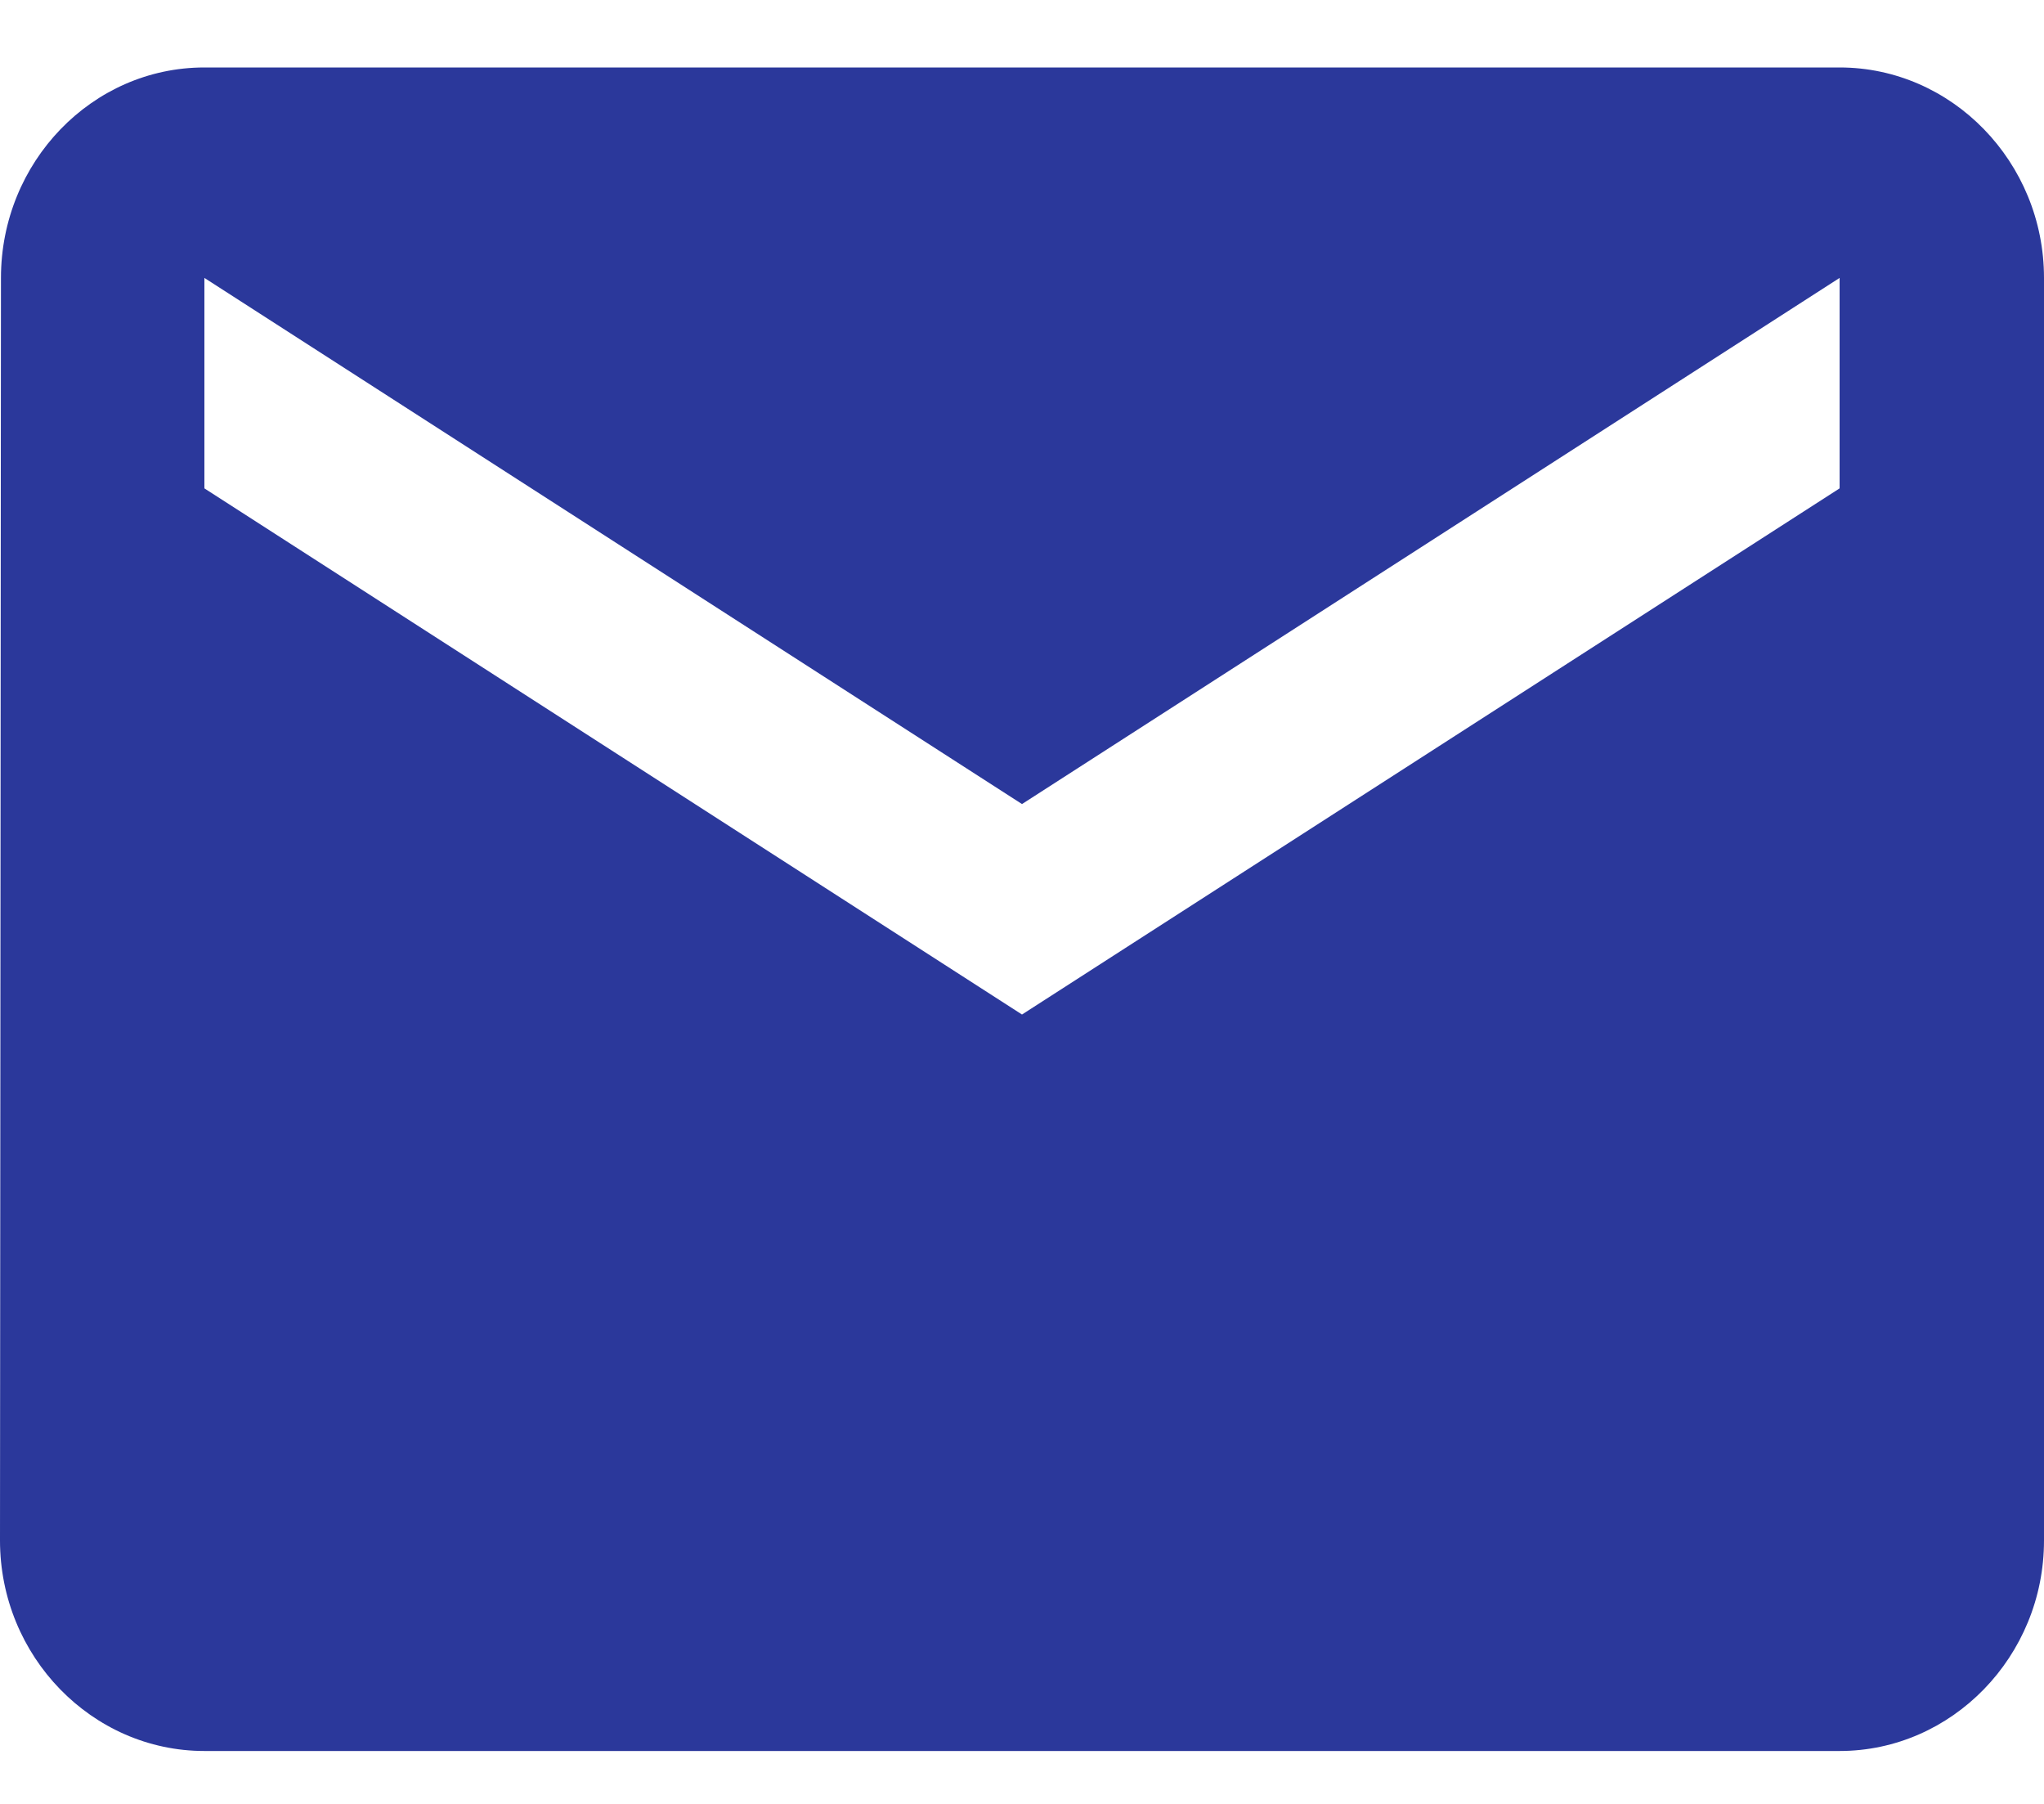
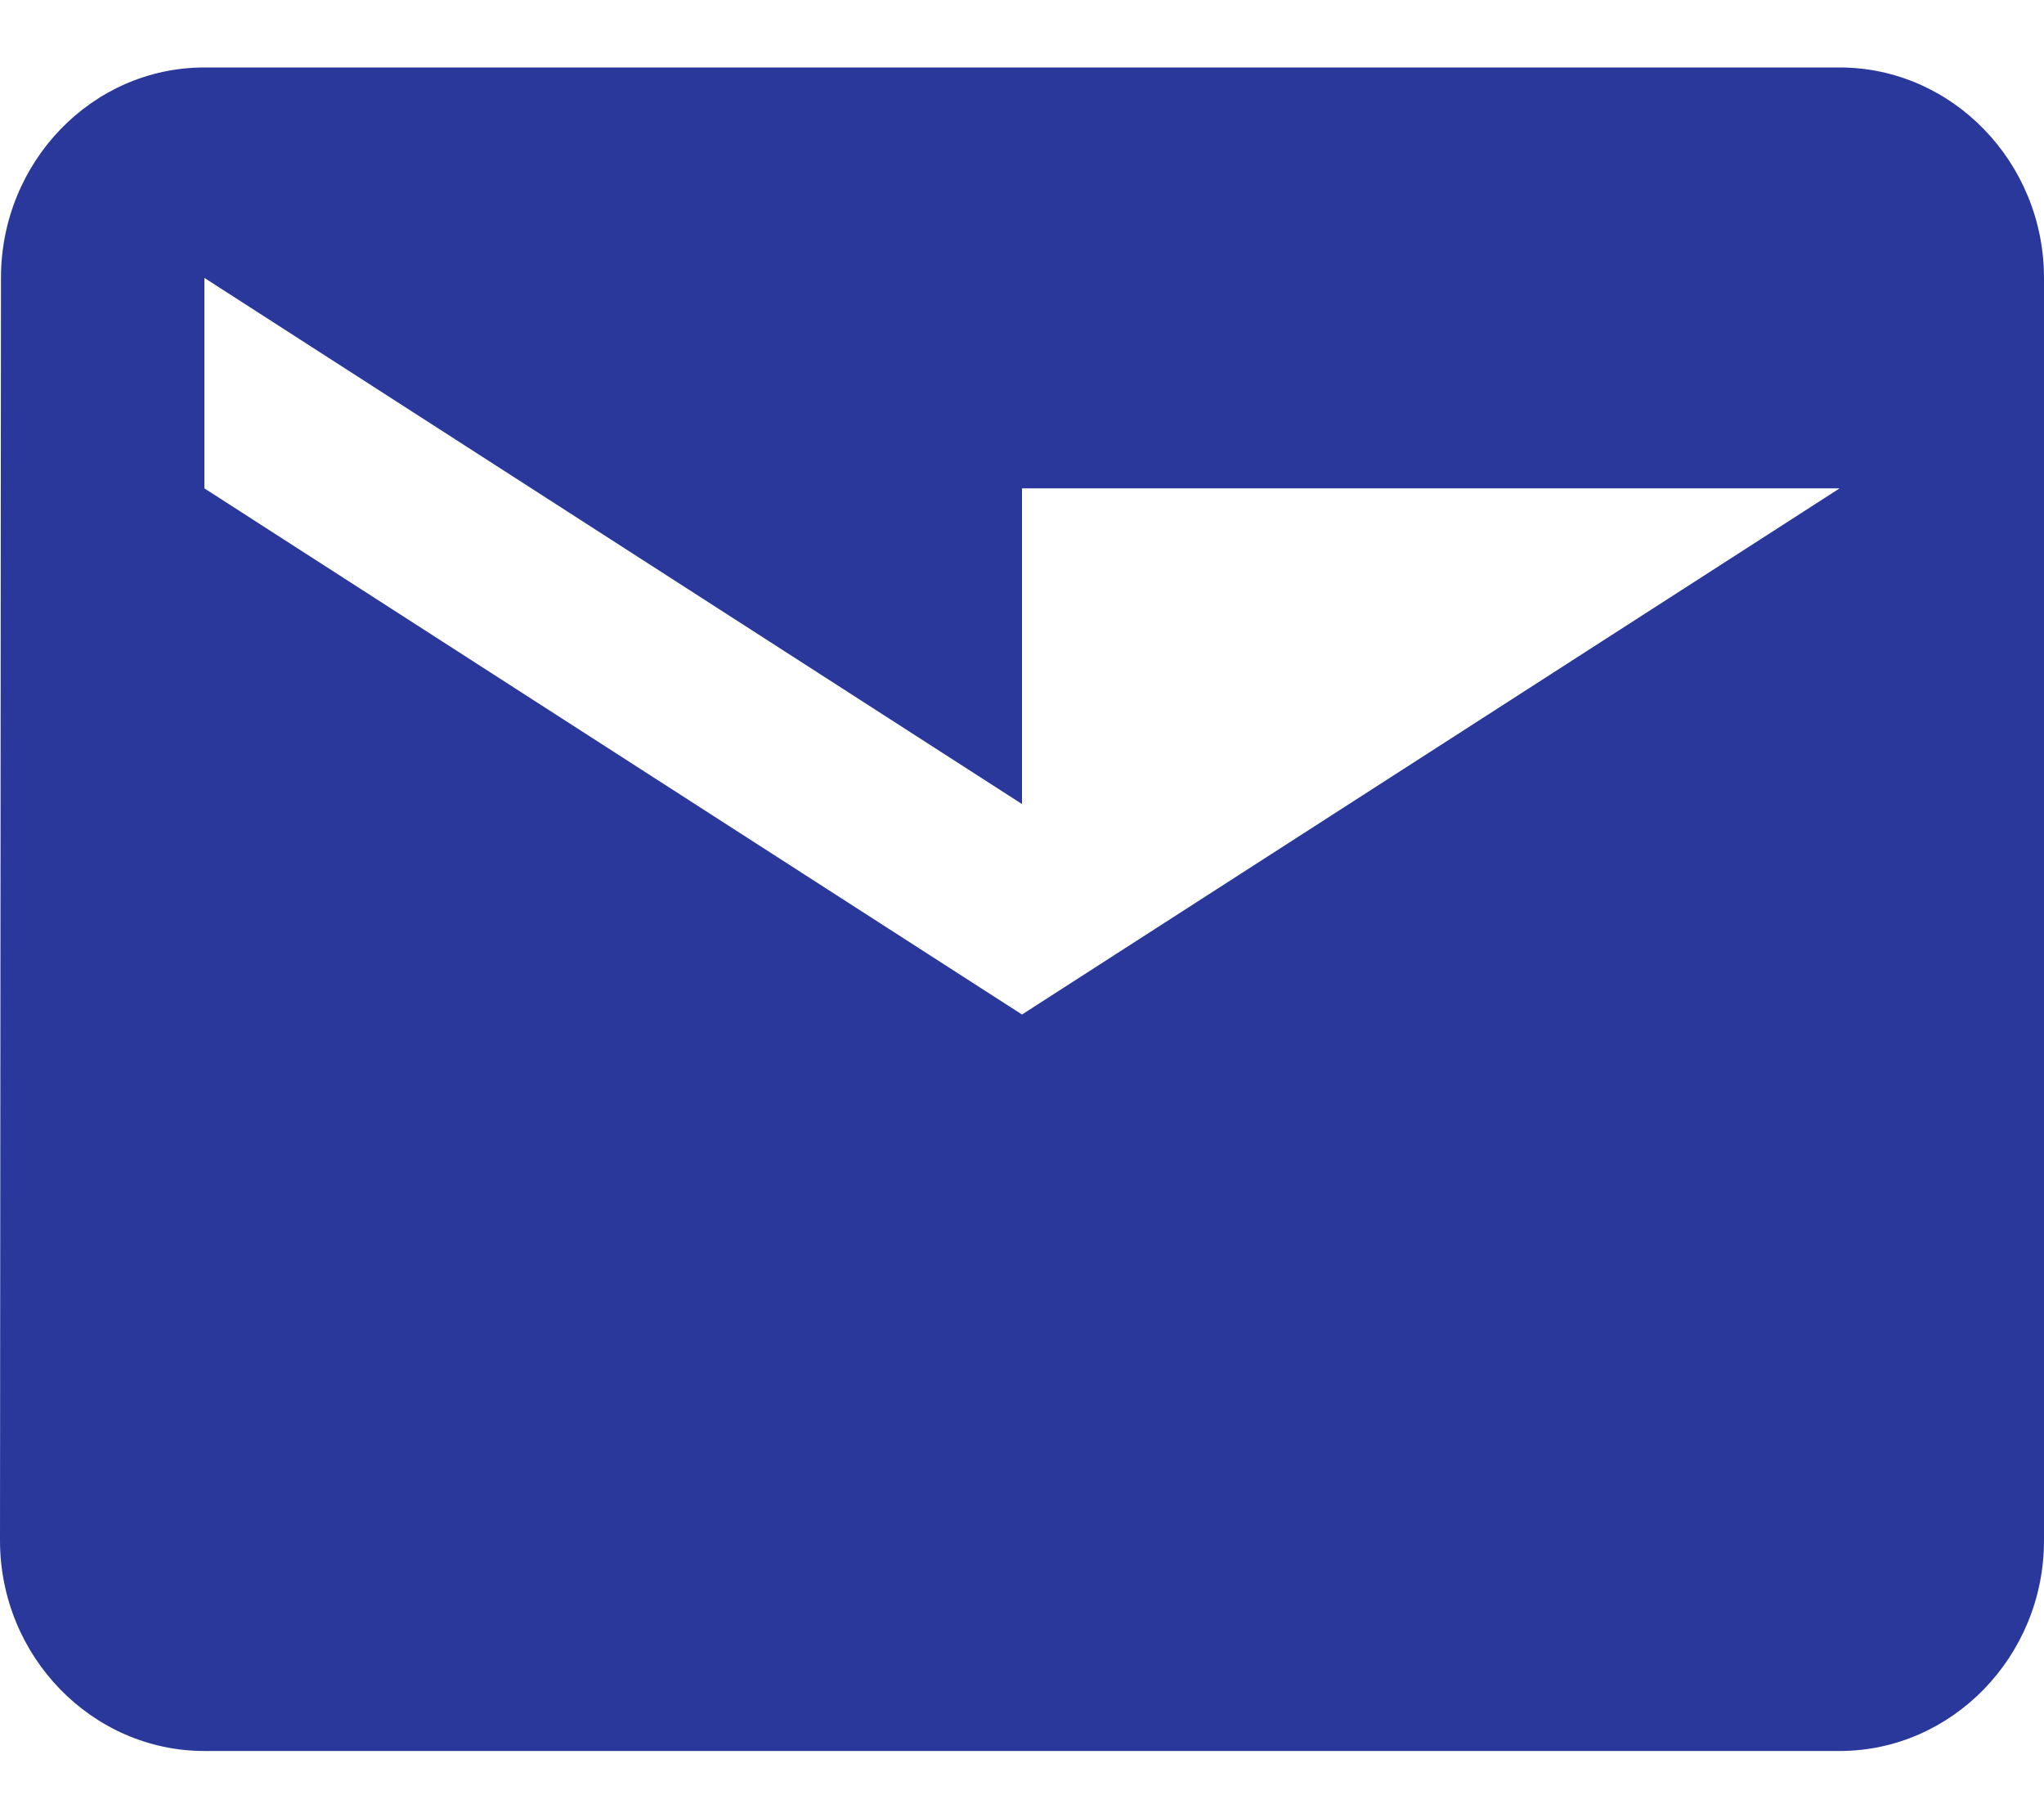
<svg xmlns="http://www.w3.org/2000/svg" width="17" height="15" viewBox="0 0 17 15" fill="none">
-   <path d="M15.3 0.561H1.7C0.765 0.561 0.008 1.348 0.008 2.311L0 12.81C0 13.773 0.765 14.56 1.7 14.56H15.3C16.235 14.56 17 13.773 17 12.81V2.311C17 1.348 16.235 0.561 15.3 0.561ZM15.3 4.061L8.5 8.436L1.7 4.061V2.311L8.5 6.686L15.3 2.311V4.061Z" fill="#2B389B" />
+   <path d="M15.3 0.561H1.7C0.765 0.561 0.008 1.348 0.008 2.311L0 12.81C0 13.773 0.765 14.56 1.7 14.56H15.3C16.235 14.56 17 13.773 17 12.81V2.311C17 1.348 16.235 0.561 15.3 0.561ZM15.3 4.061L8.5 8.436L1.7 4.061V2.311L8.5 6.686V4.061Z" fill="#2B389B" />
</svg>